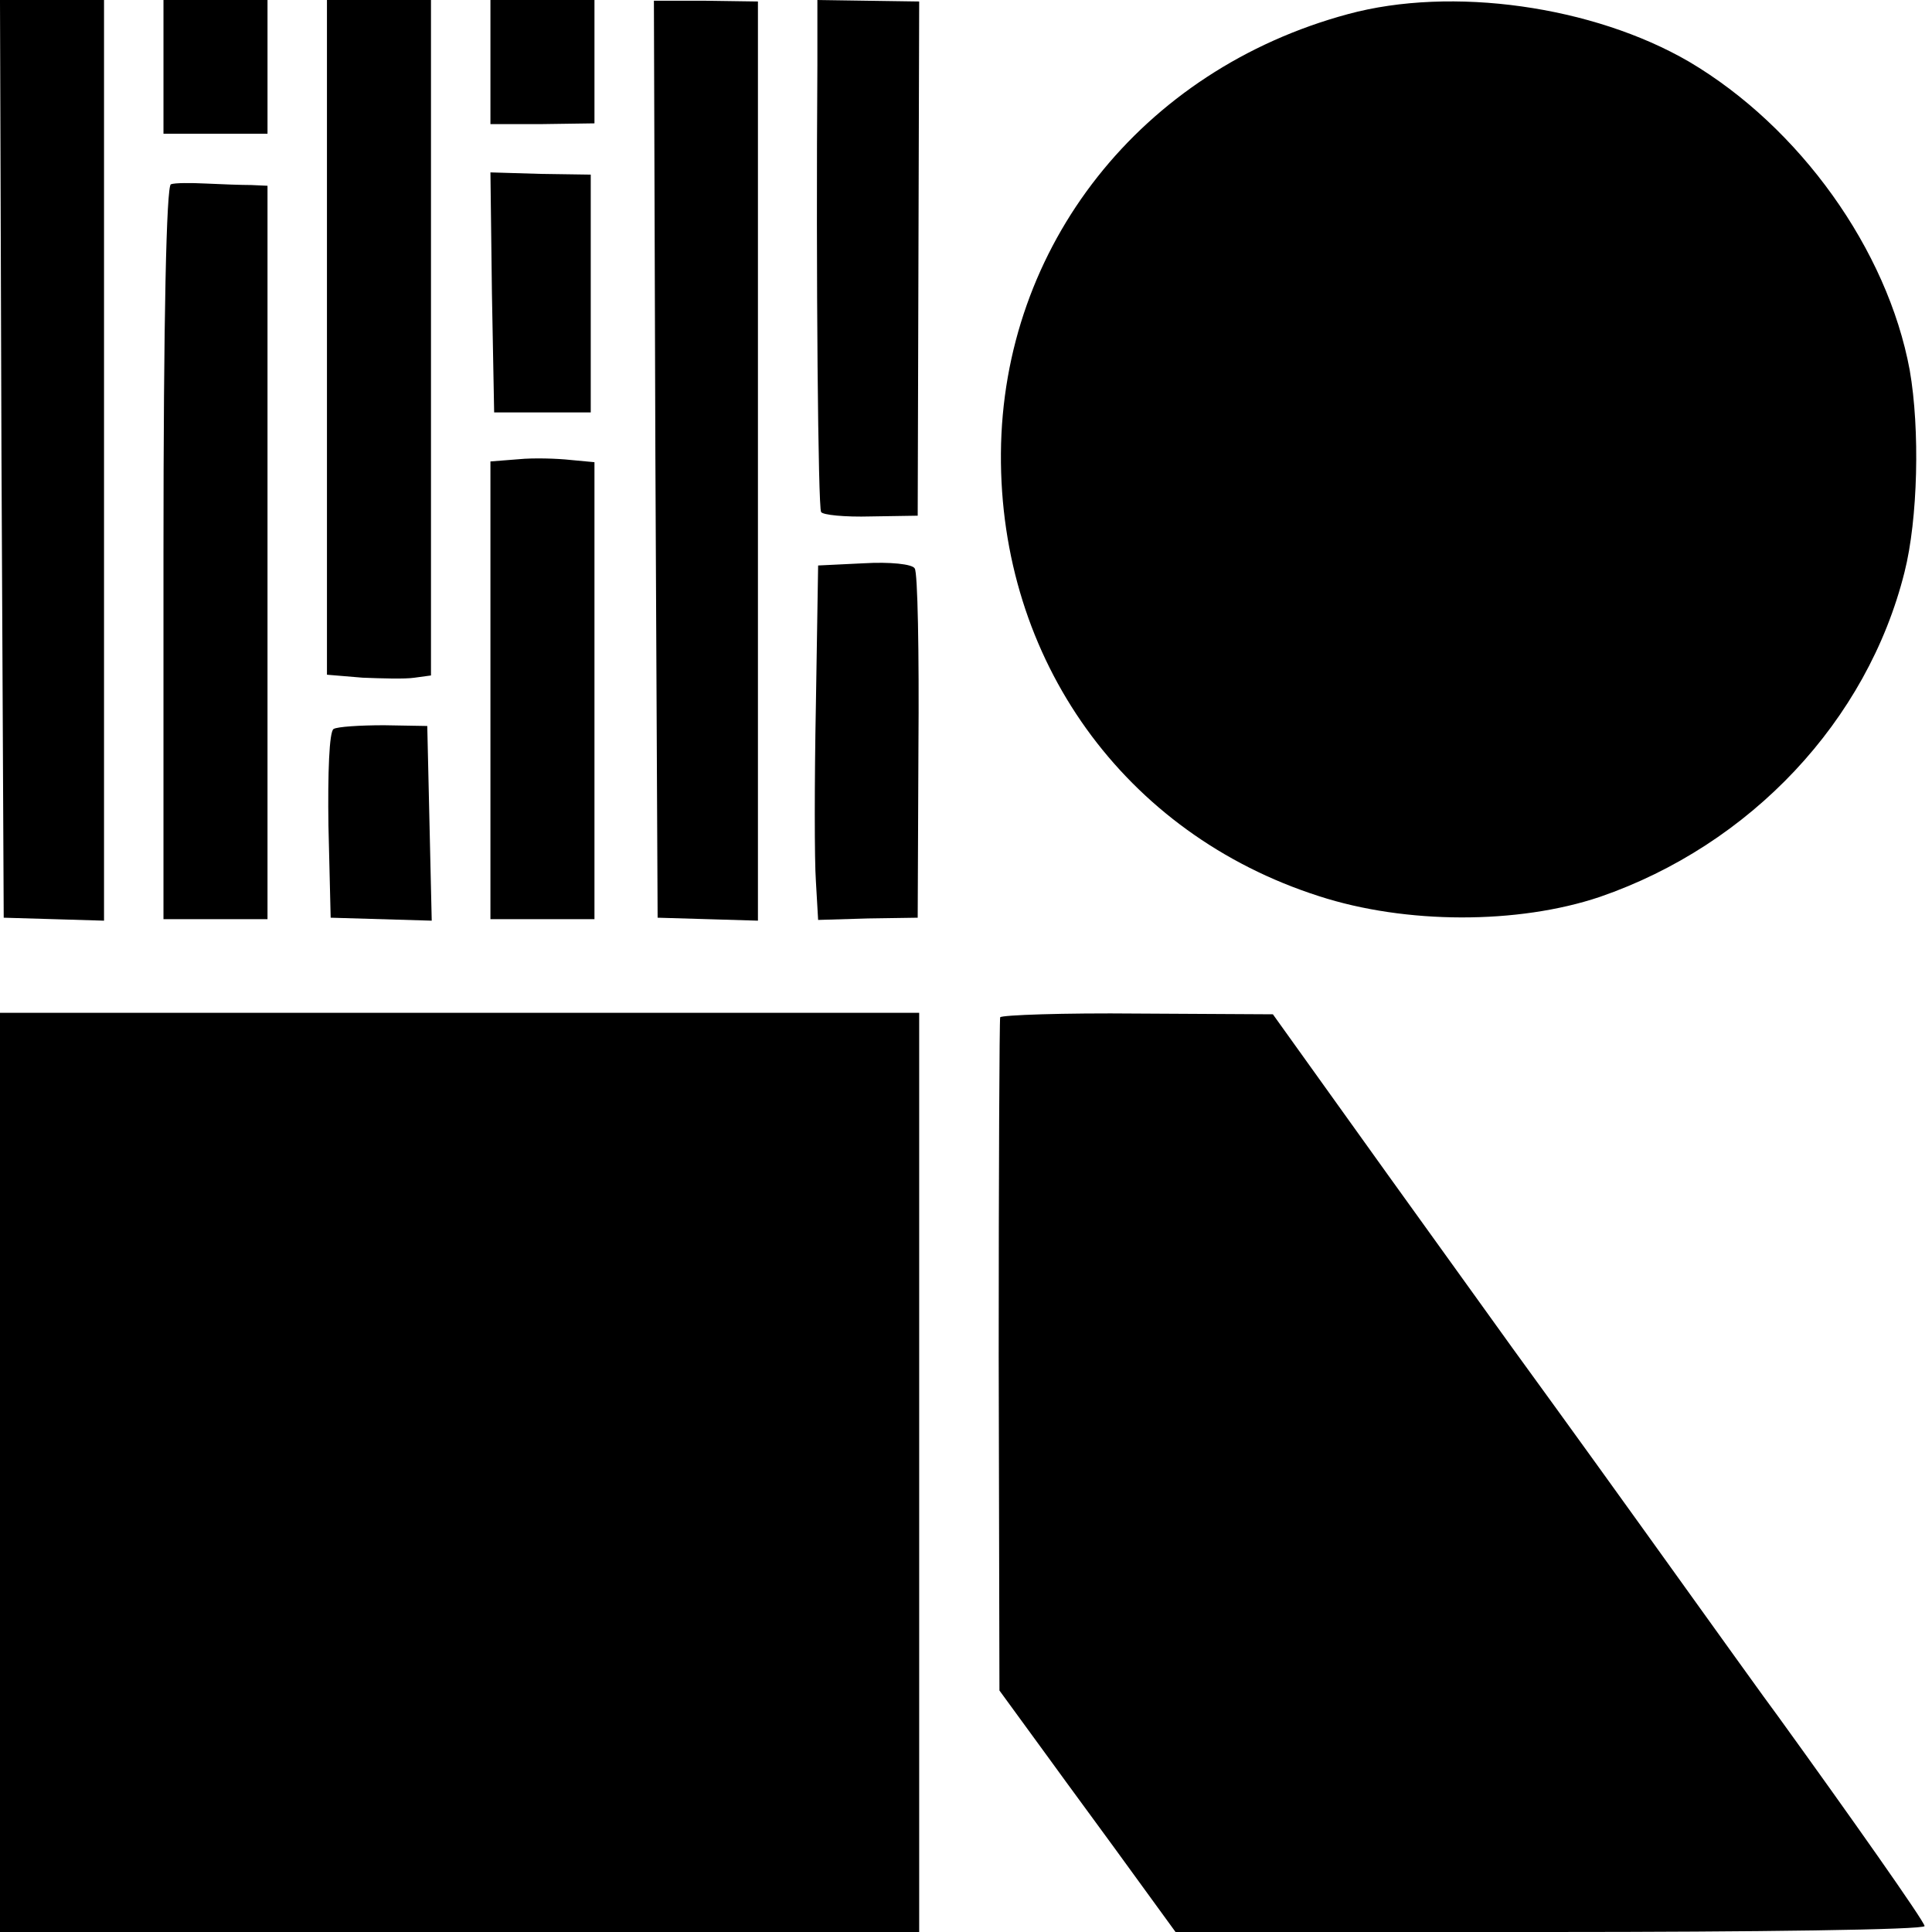
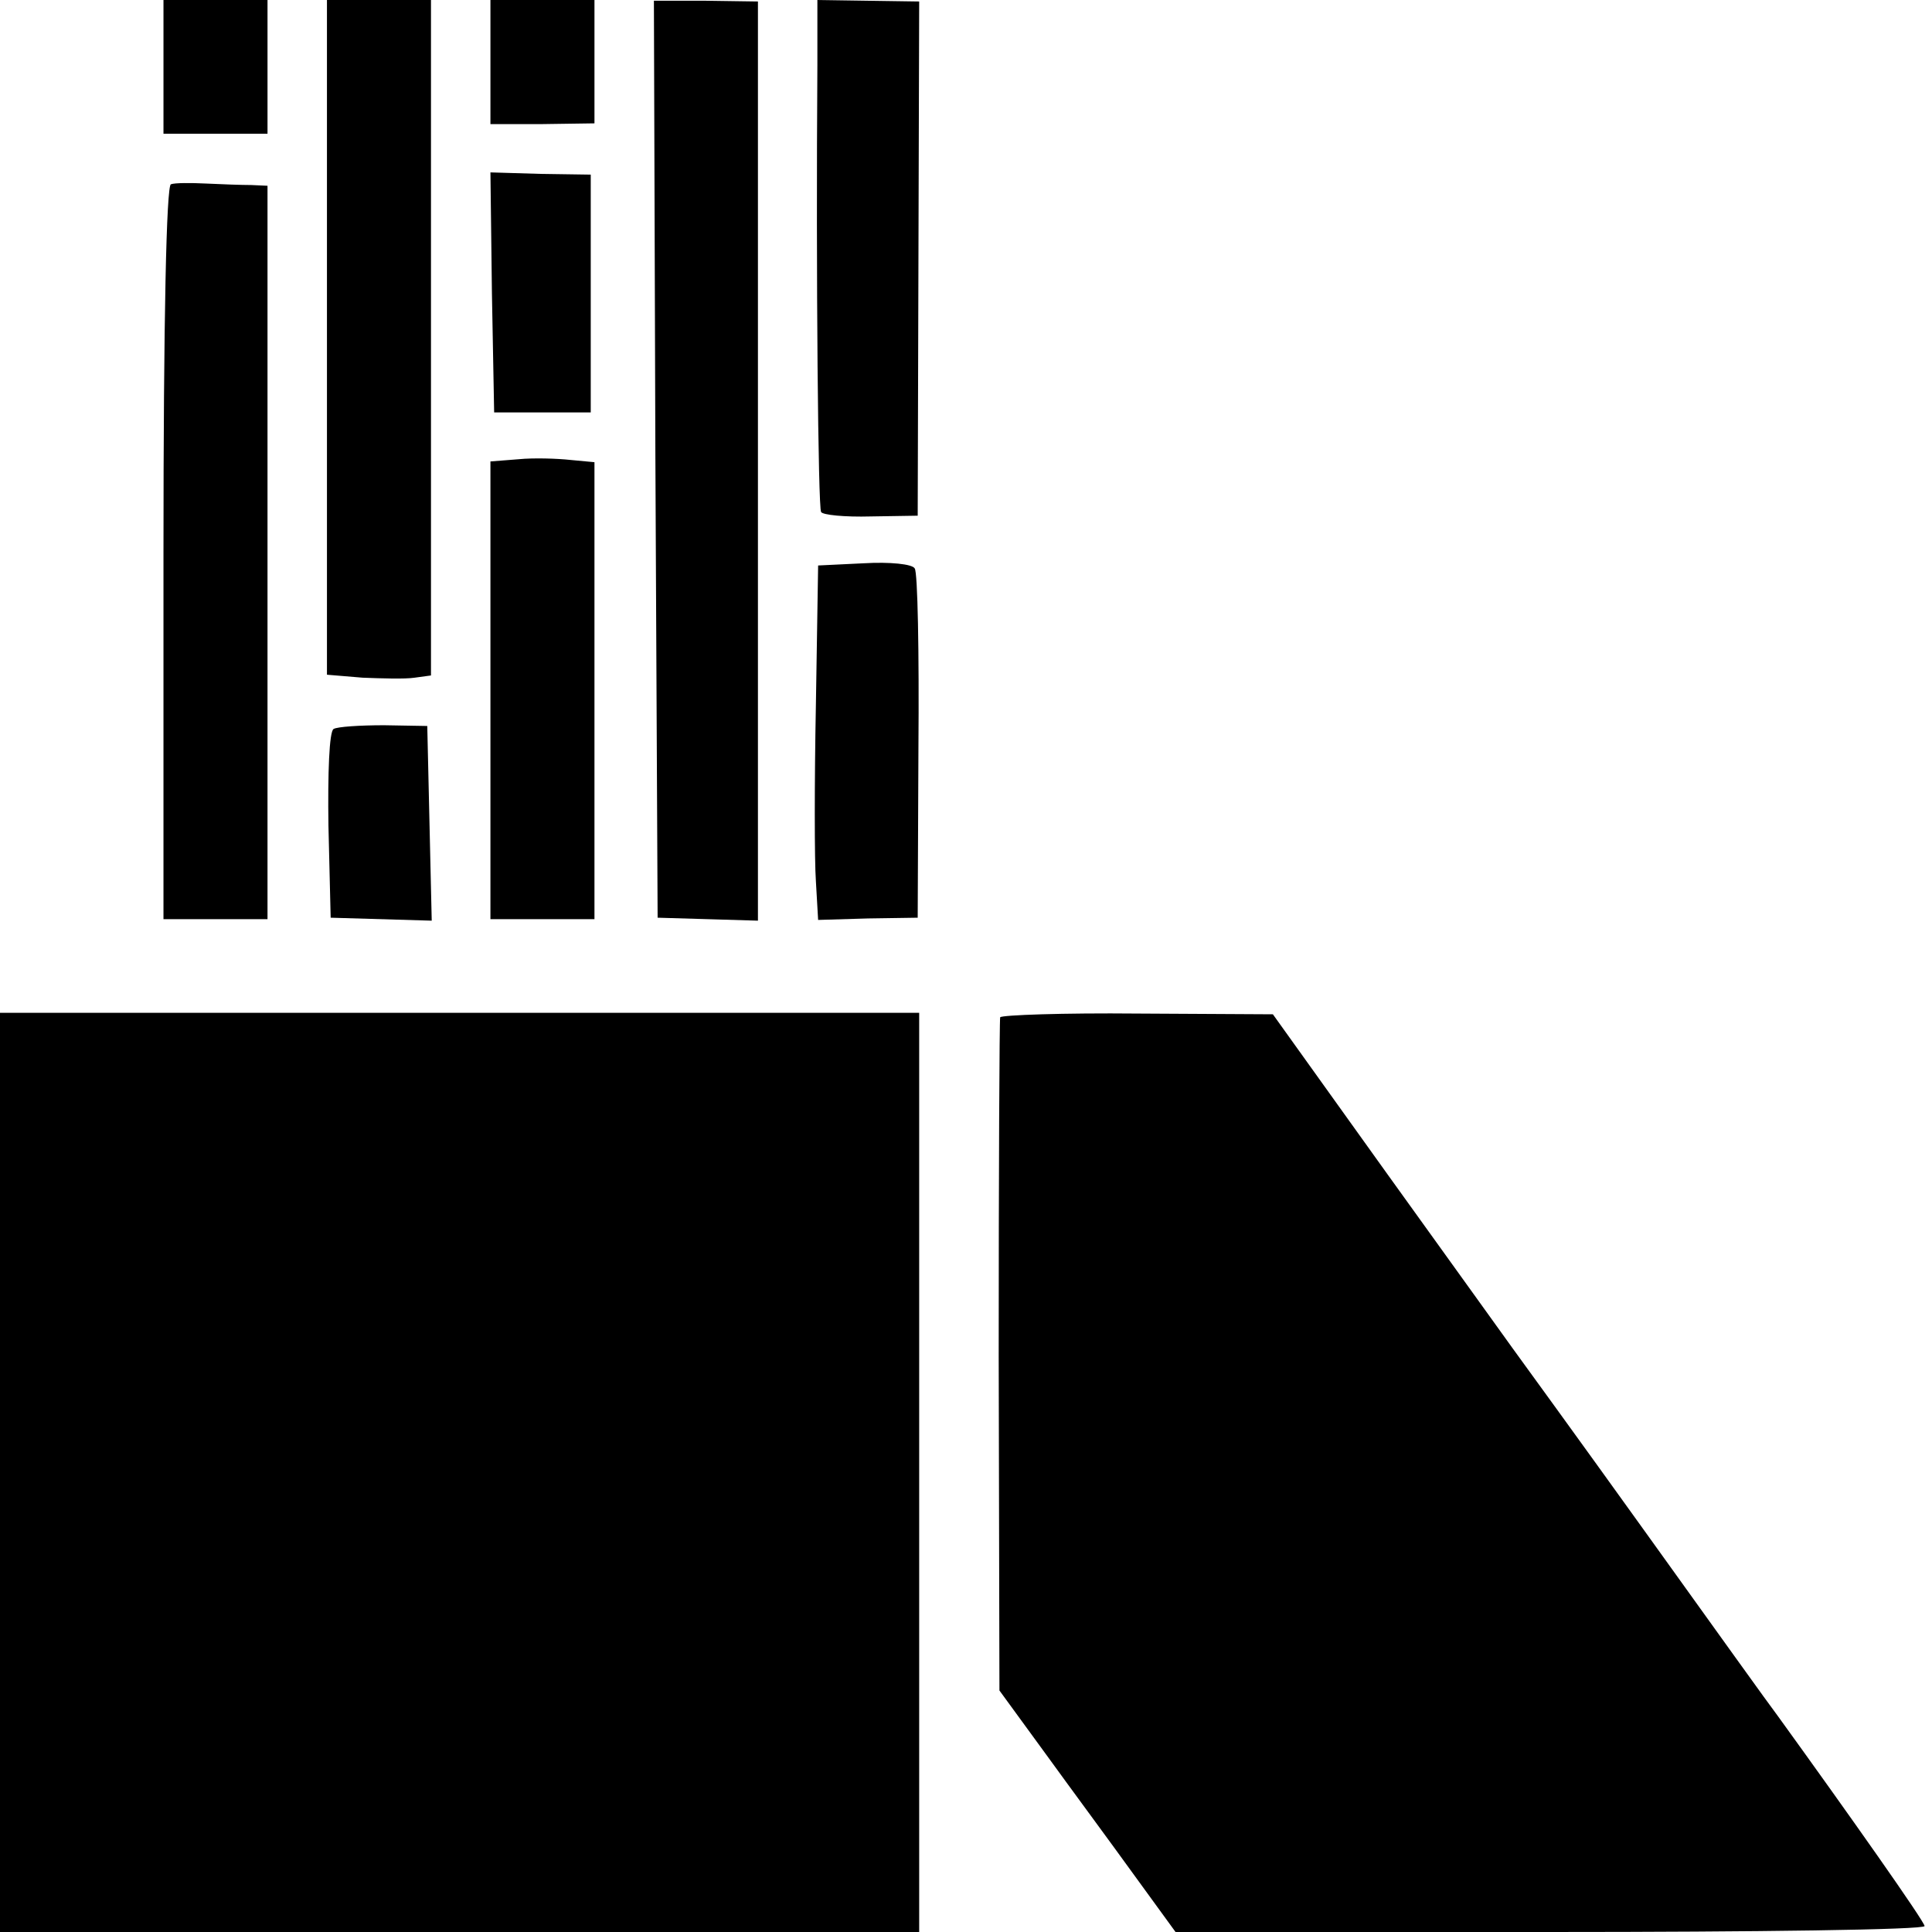
<svg xmlns="http://www.w3.org/2000/svg" version="1.0" width="260pt" height="260pt" viewBox="0 0 260 260" preserveAspectRatio="xMidYMid meet">
  <g transform="translate(0,260) scale(0.1,-0.1)" fill="#000000" stroke="none">
-     <path d="M2 1983 l3 -618 68 -2 67 -2 0 619 0 620 -70 0 -70 0 2 -617z" />
    <path d="M220 2510 l0 -90 70 0 70 0 0 90 0 90 -70 0 -70 0 0 -90z" />
    <path d="M440 2146 l0 -454 48 -4 c26 -1 57 -2 70 0 l22 3 0 455 0 454 -70 0 -70 0 0 -454z" />
    <path d="M660 2516 l0 -83 70 0 70 1 0 83 0 83 -70 0 -70 0 0 -84z" />
    <path d="M882 1982 l3 -617 68 -2 67 -2 0 618 0 619 -70 1 -70 0 2 -617z" />
    <path d="M1100 2513 c-2 -286 1 -596 5 -602 2 -4 32 -7 67 -6 l63 1 1 346 1 346 -69 1 -68 1 0 -87z" />
-     <path d="M1814 2581 c-278 -75 -465 -312 -467 -591 -2 -278 166 -512 428 -596 117 -38 268 -38 378 -1 203 70 360 237 410 437 18 71 21 192 7 272 -30 162 -148 327 -297 415 -129 75 -319 102 -459 64z" />
    <path d="M662 2206 l3 -161 65 0 65 0 0 160 0 160 -68 1 -67 2 2 -162z" />
    <path d="M230 2352 c-6 -2 -10 -179 -10 -496 l0 -493 70 0 70 0 0 493 0 494 -22 1 c-13 0 -40 1 -61 2 -20 1 -42 1 -47 -1z" />
    <path d="M698 1982 l-38 -3 0 -308 0 -308 70 0 70 0 0 307 0 308 -32 3 c-18 2 -50 3 -70 1z" />
    <path d="M1163 1842 l-62 -3 -3 -187 c-2 -103 -2 -210 0 -238 l3 -52 67 2 67 1 1 230 c1 127 -1 235 -5 240 -3 6 -34 9 -68 7z" />
    <path d="M449 1619 c-6 -3 -8 -60 -7 -130 l3 -124 68 -2 68 -2 -3 131 -3 131 -58 1 c-33 0 -63 -2 -68 -5z" />
    <path d="M0 618 l0 -618 619 0 618 0 0 618 0 619 -619 0 -618 0 0 -619z" />
    <path d="M1346 1231 c-1 -3 -2 -208 -2 -456 l1 -450 62 -85 c34 -47 88 -120 119 -163 l56 -77 504 0 c277 0 504 3 504 8 0 6 -103 152 -197 282 -10 13 -91 126 -180 250 -89 124 -169 234 -177 245 -8 11 -84 117 -169 235 l-154 215 -182 1 c-100 1 -183 -2 -185 -5z" />
  </g>
</svg>